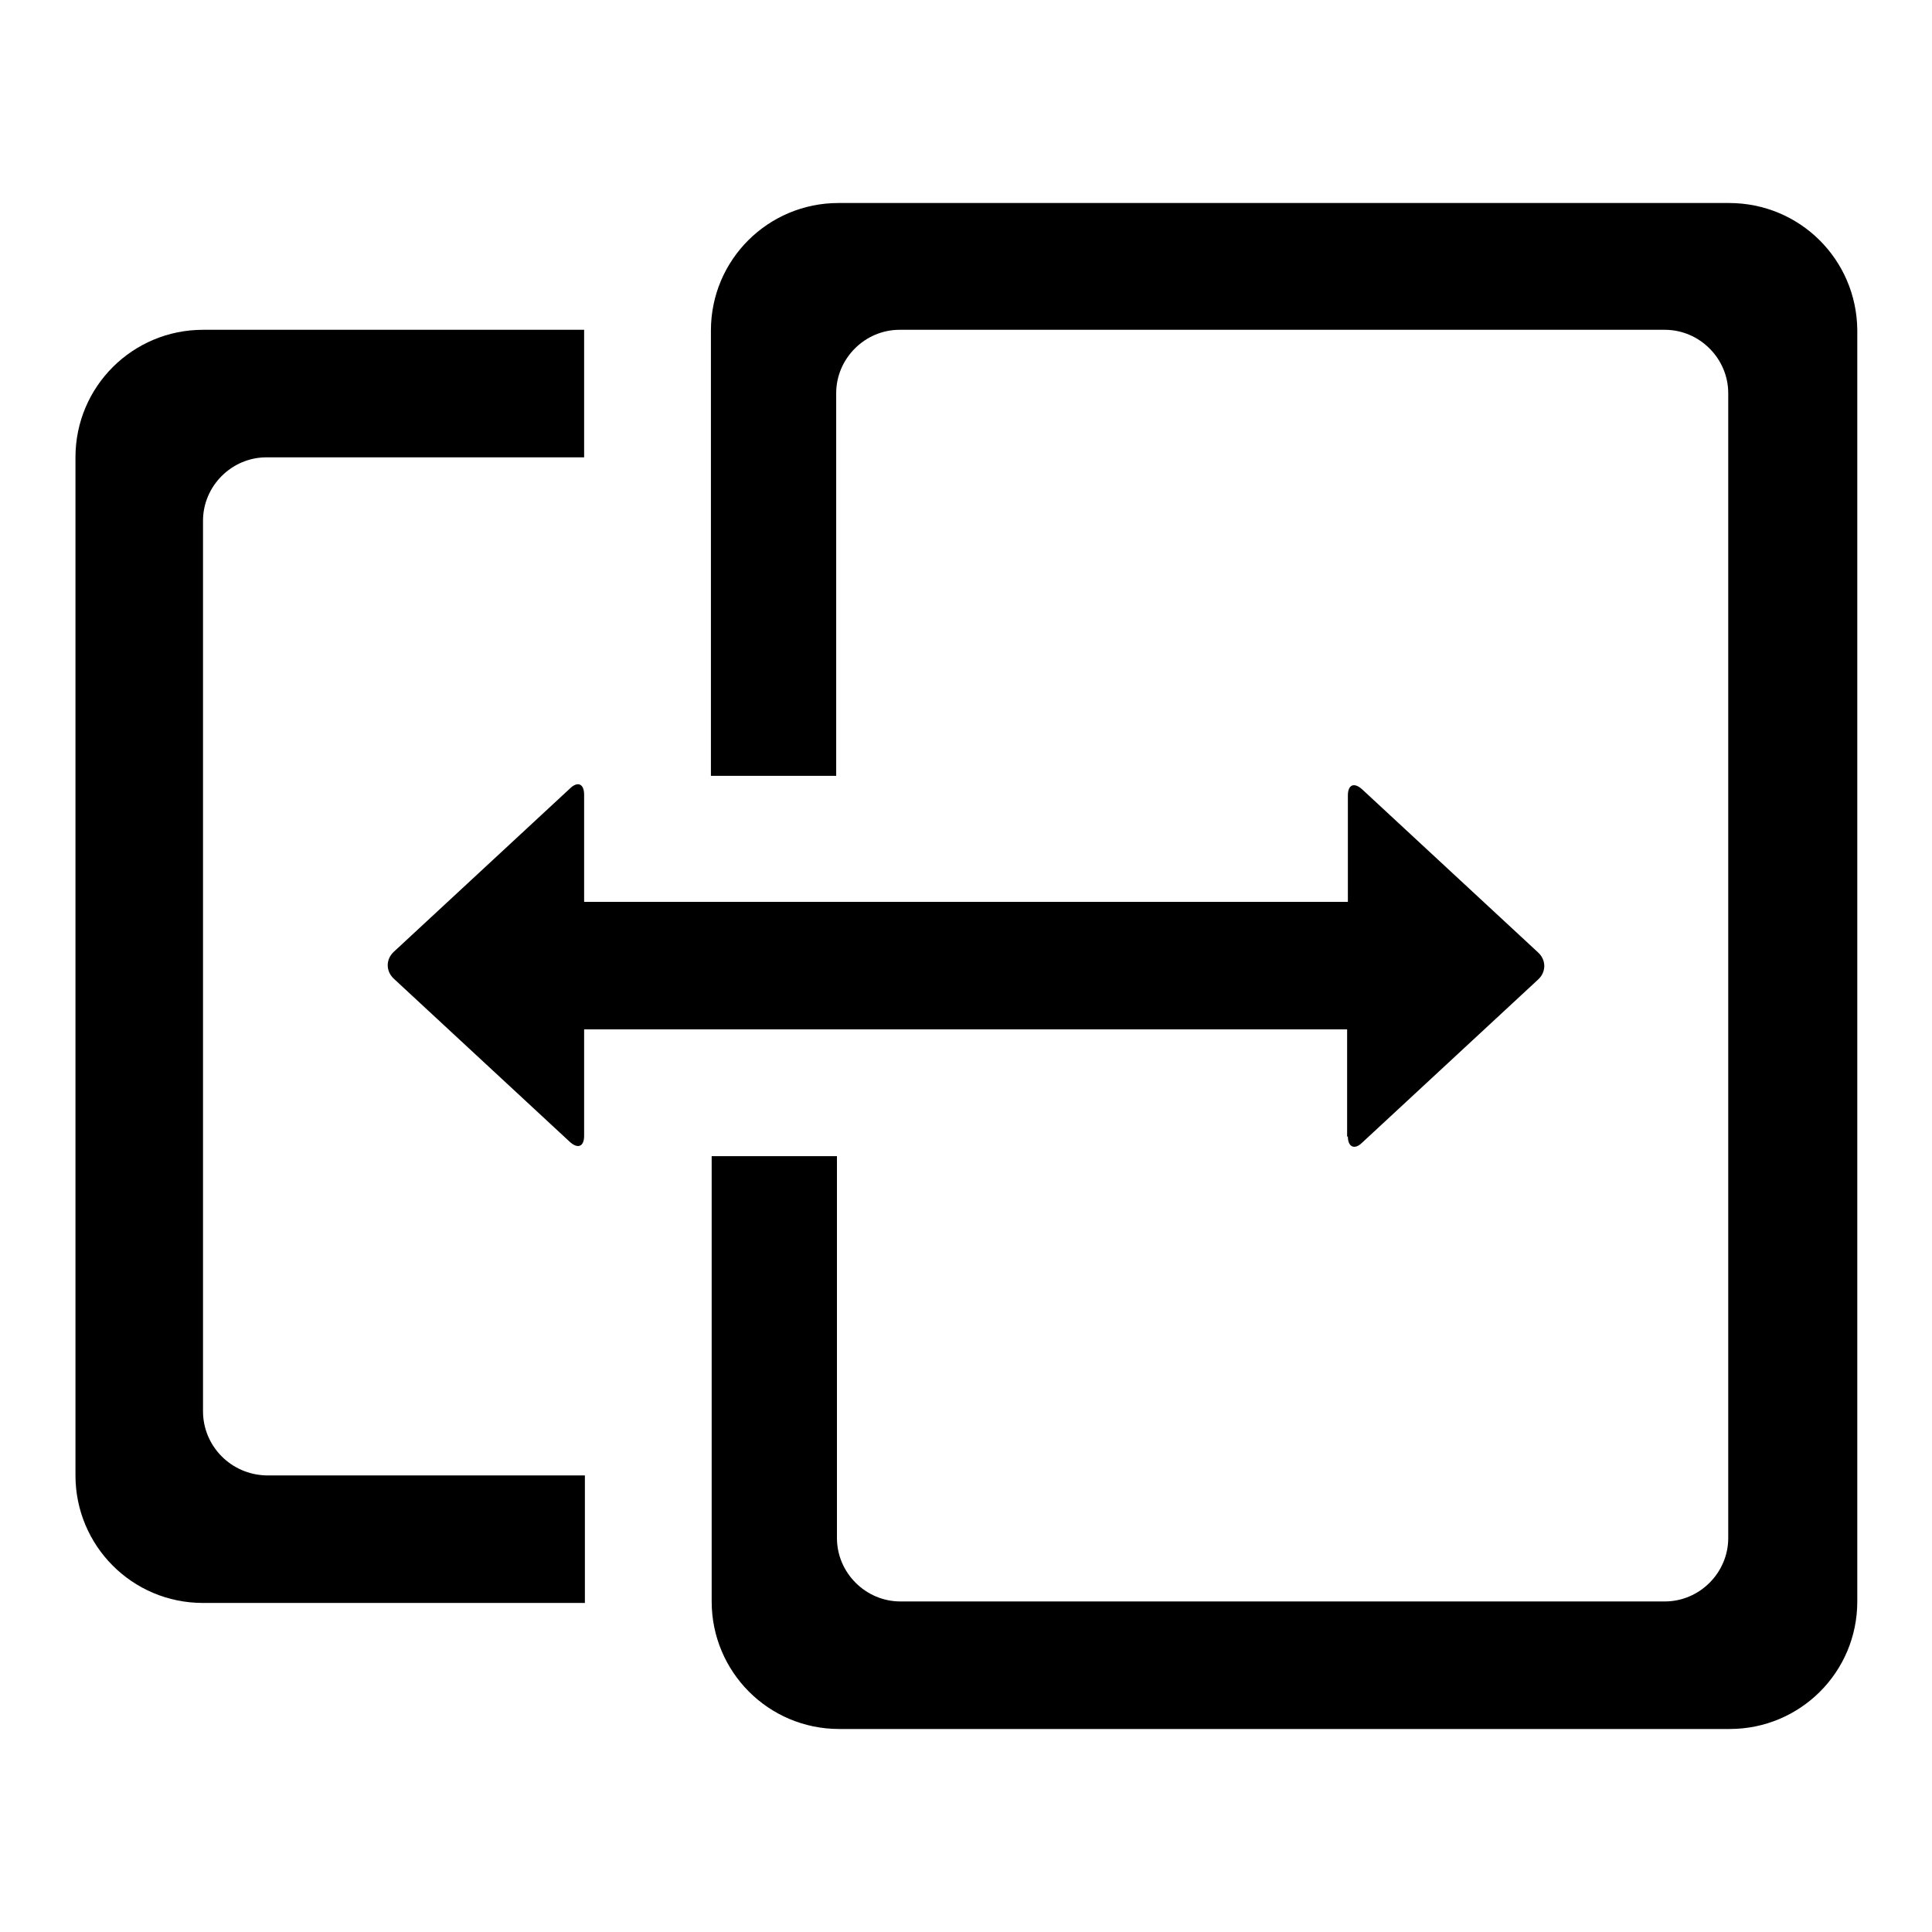
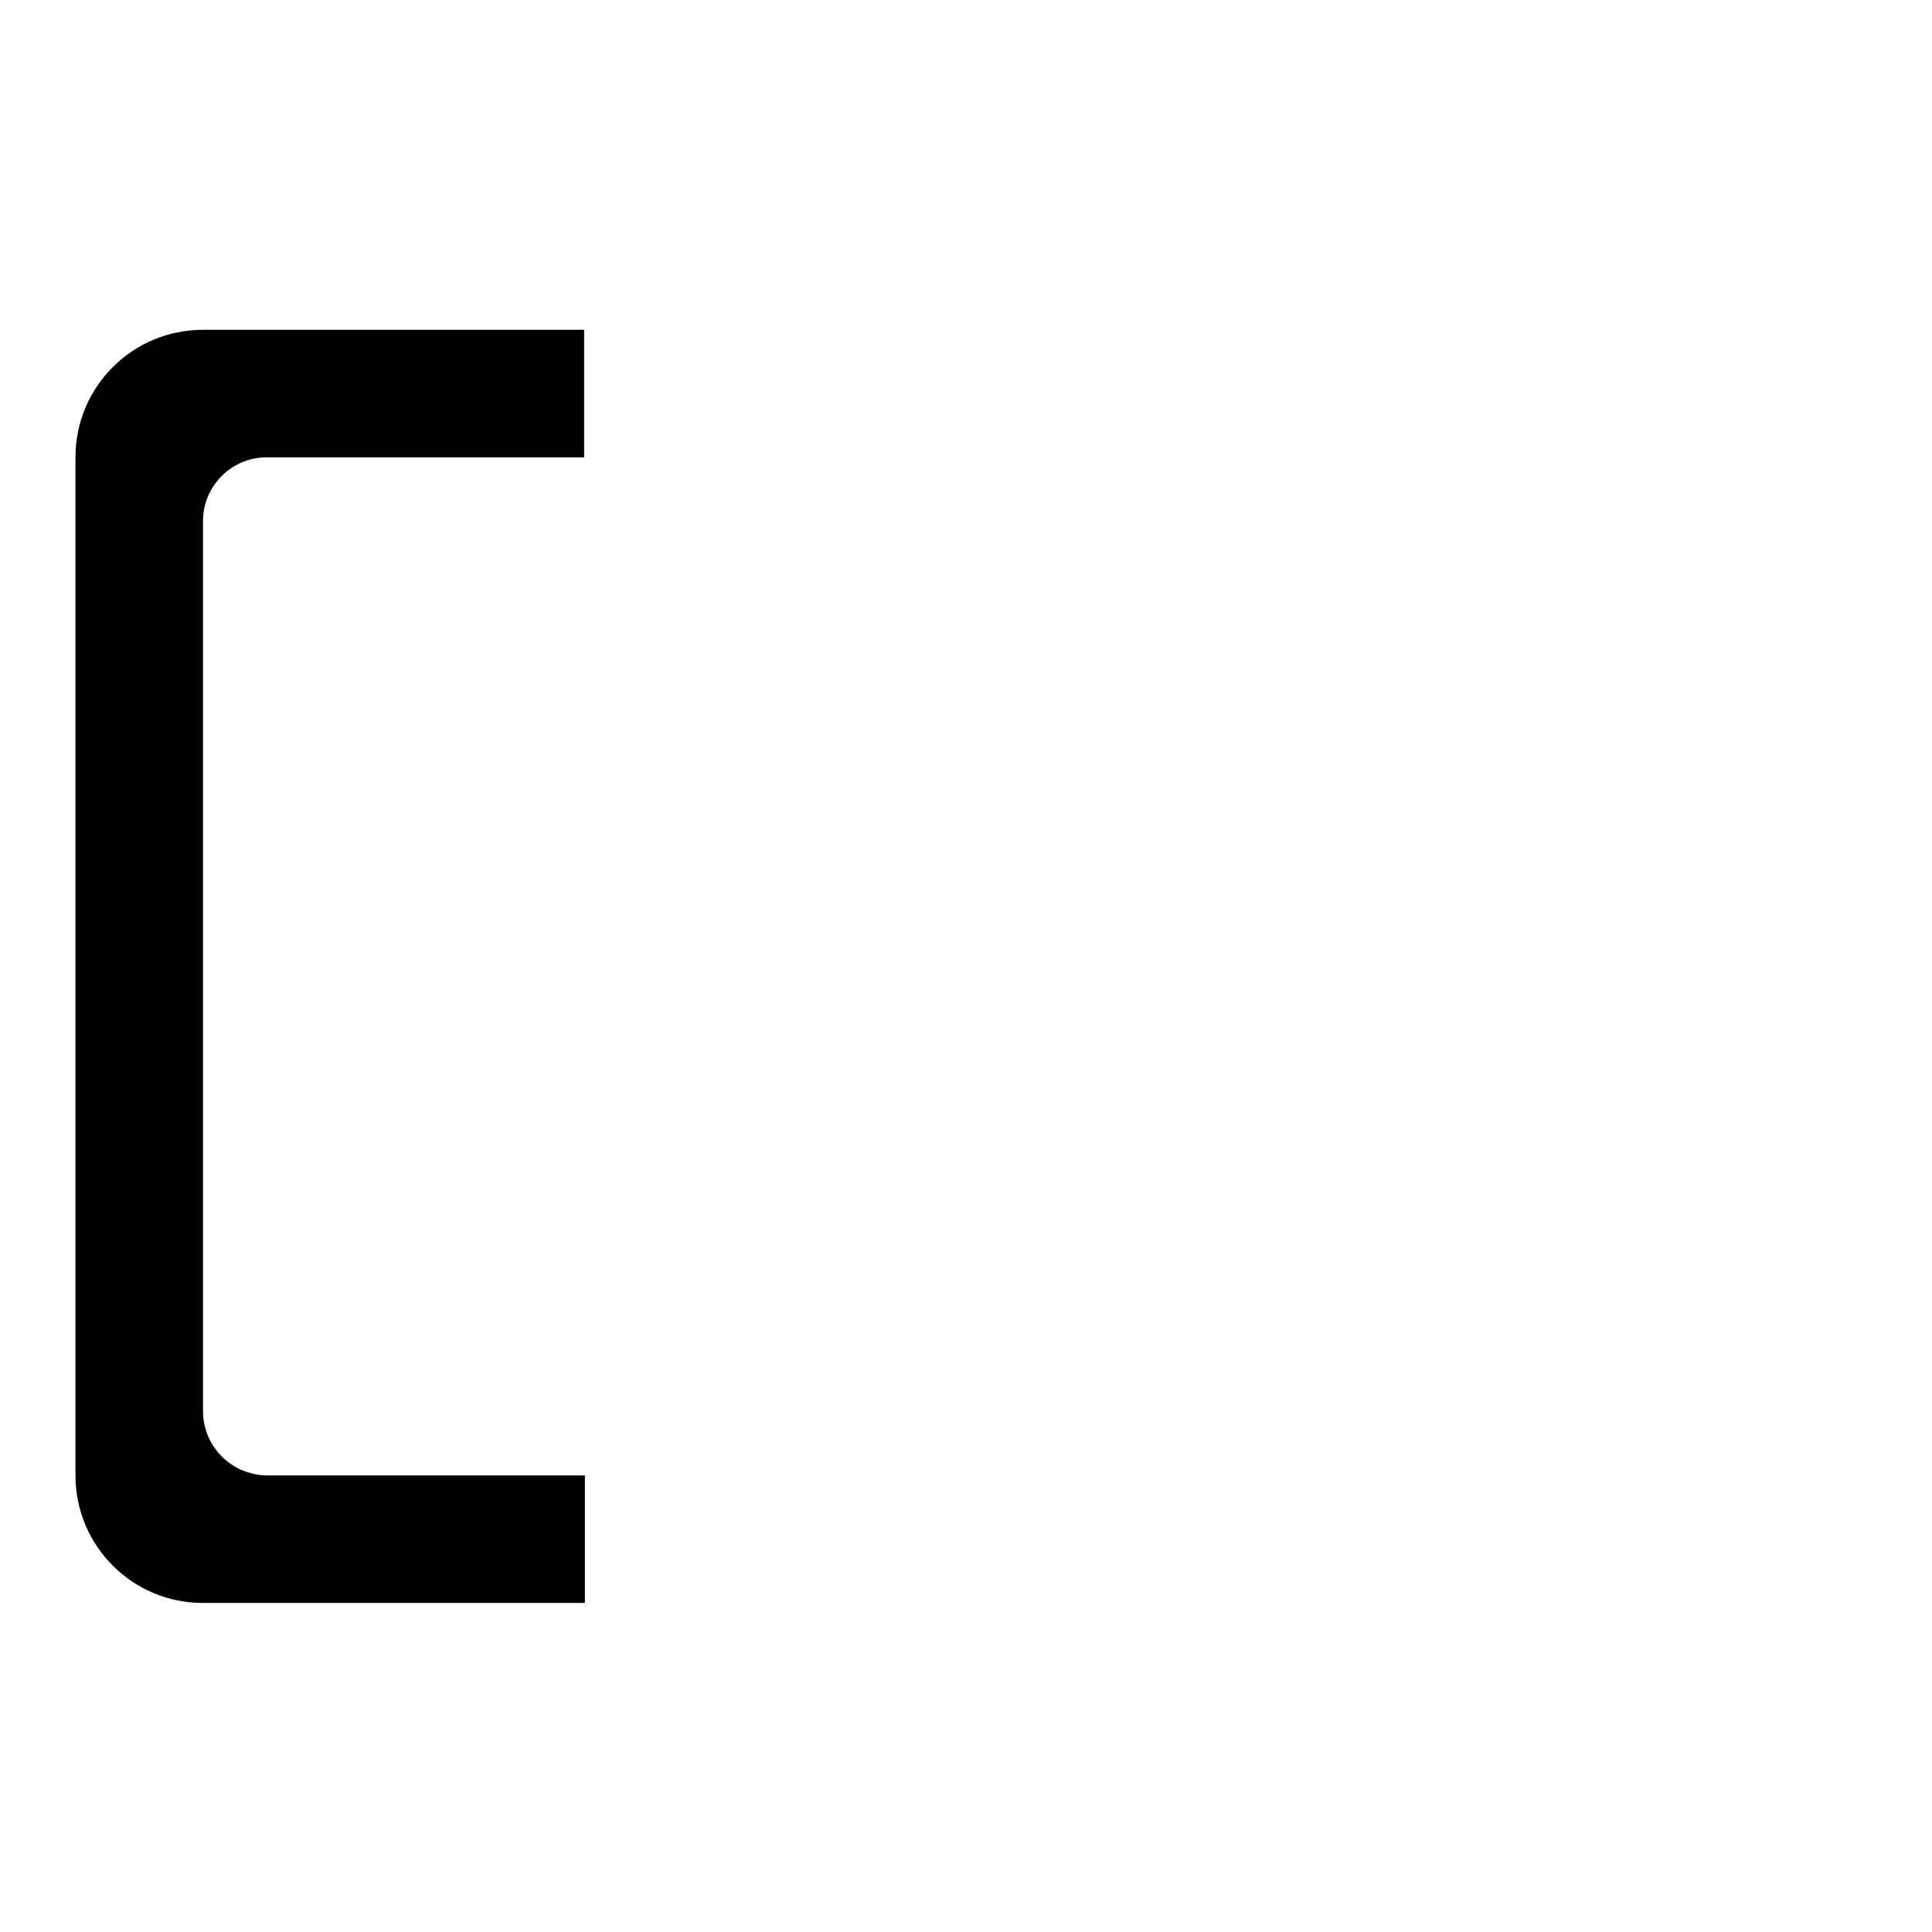
<svg xmlns="http://www.w3.org/2000/svg" version="1.1" x="0px" y="0px" viewBox="0 0 256 256" enable-background="new 0 0 256 256" xml:space="preserve">
  <g>
    <g>
      <path fill="#000000" d="M26.9,187V69c0-4.6,3.8-8.4,8.4-8.4h42.1V43.7H26.9c-9.3,0-16.9,7.5-16.9,16.9v134.9c0,9.3,7.5,16.9,16.9,16.9h50.6v-16.9H35.3C30.6,195.4,26.9,191.6,26.9,187z" />
-       <path fill="#000000" d="M229.1,26.9h-118c-9.3,0-16.9,7.5-16.9,16.9v59h16.6V52.1c0-4.6,3.8-8.4,8.4-8.4h101.4c4.6,0,8.4,3.8,8.4,8.4v151.7c0,4.6-3.8,8.4-8.4,8.4H119.3c-4.6,0-8.4-3.8-8.4-8.4v-50.6H94.3v59c0,9.3,7.5,16.9,16.9,16.9h118c9.3,0,16.9-7.5,16.9-16.9V43.7C246,34.4,238.5,26.9,229.1,26.9z" />
-       <path fill="#000000" d="M178.6,150.6c0,1.4,0.9,1.8,1.9,0.8l23.3-21.6c1.1-1,1.1-2.6,0-3.6l-23.3-21.6c-1.1-1-1.9-0.6-1.9,0.8v14.1H77.4v-14.2c0-1.5-0.9-1.8-1.9-0.8l-23.3,21.6c-1.1,1-1.1,2.6,0,3.6l23.3,21.6c1.1,1,1.9,0.6,1.9-0.8v-14.1h101.1V150.6z" />
    </g>
  </g>
</svg>